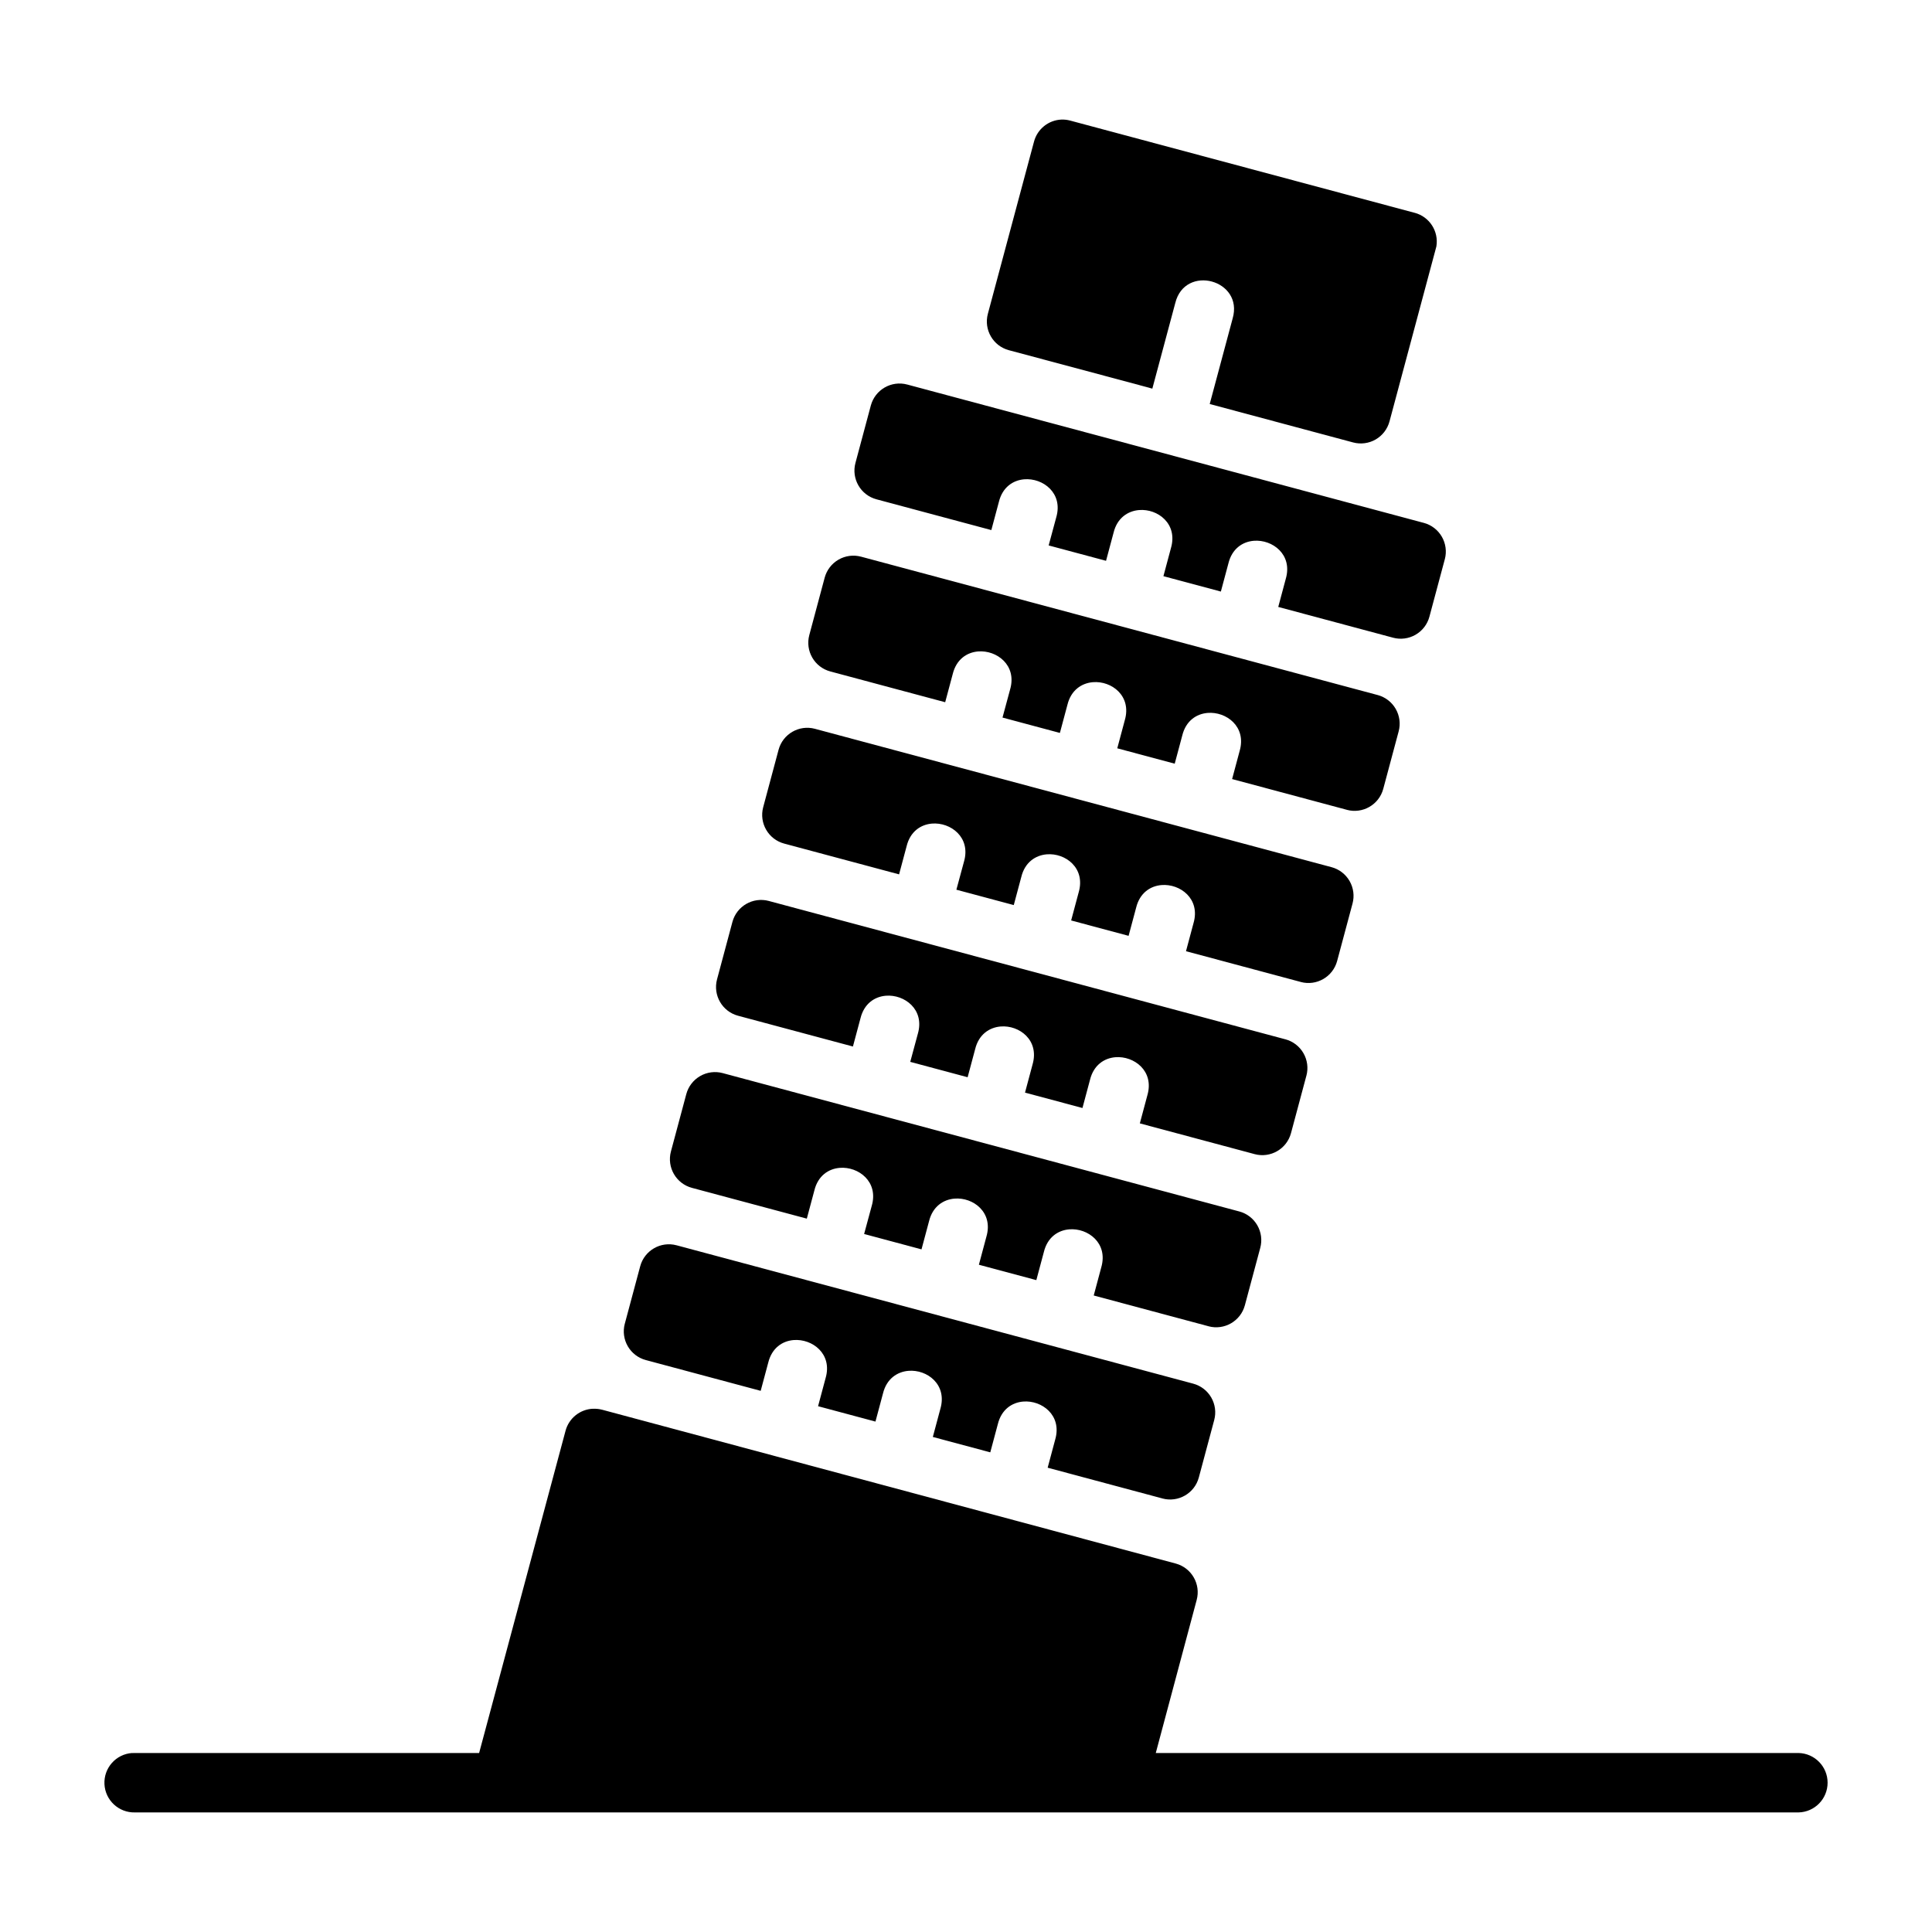
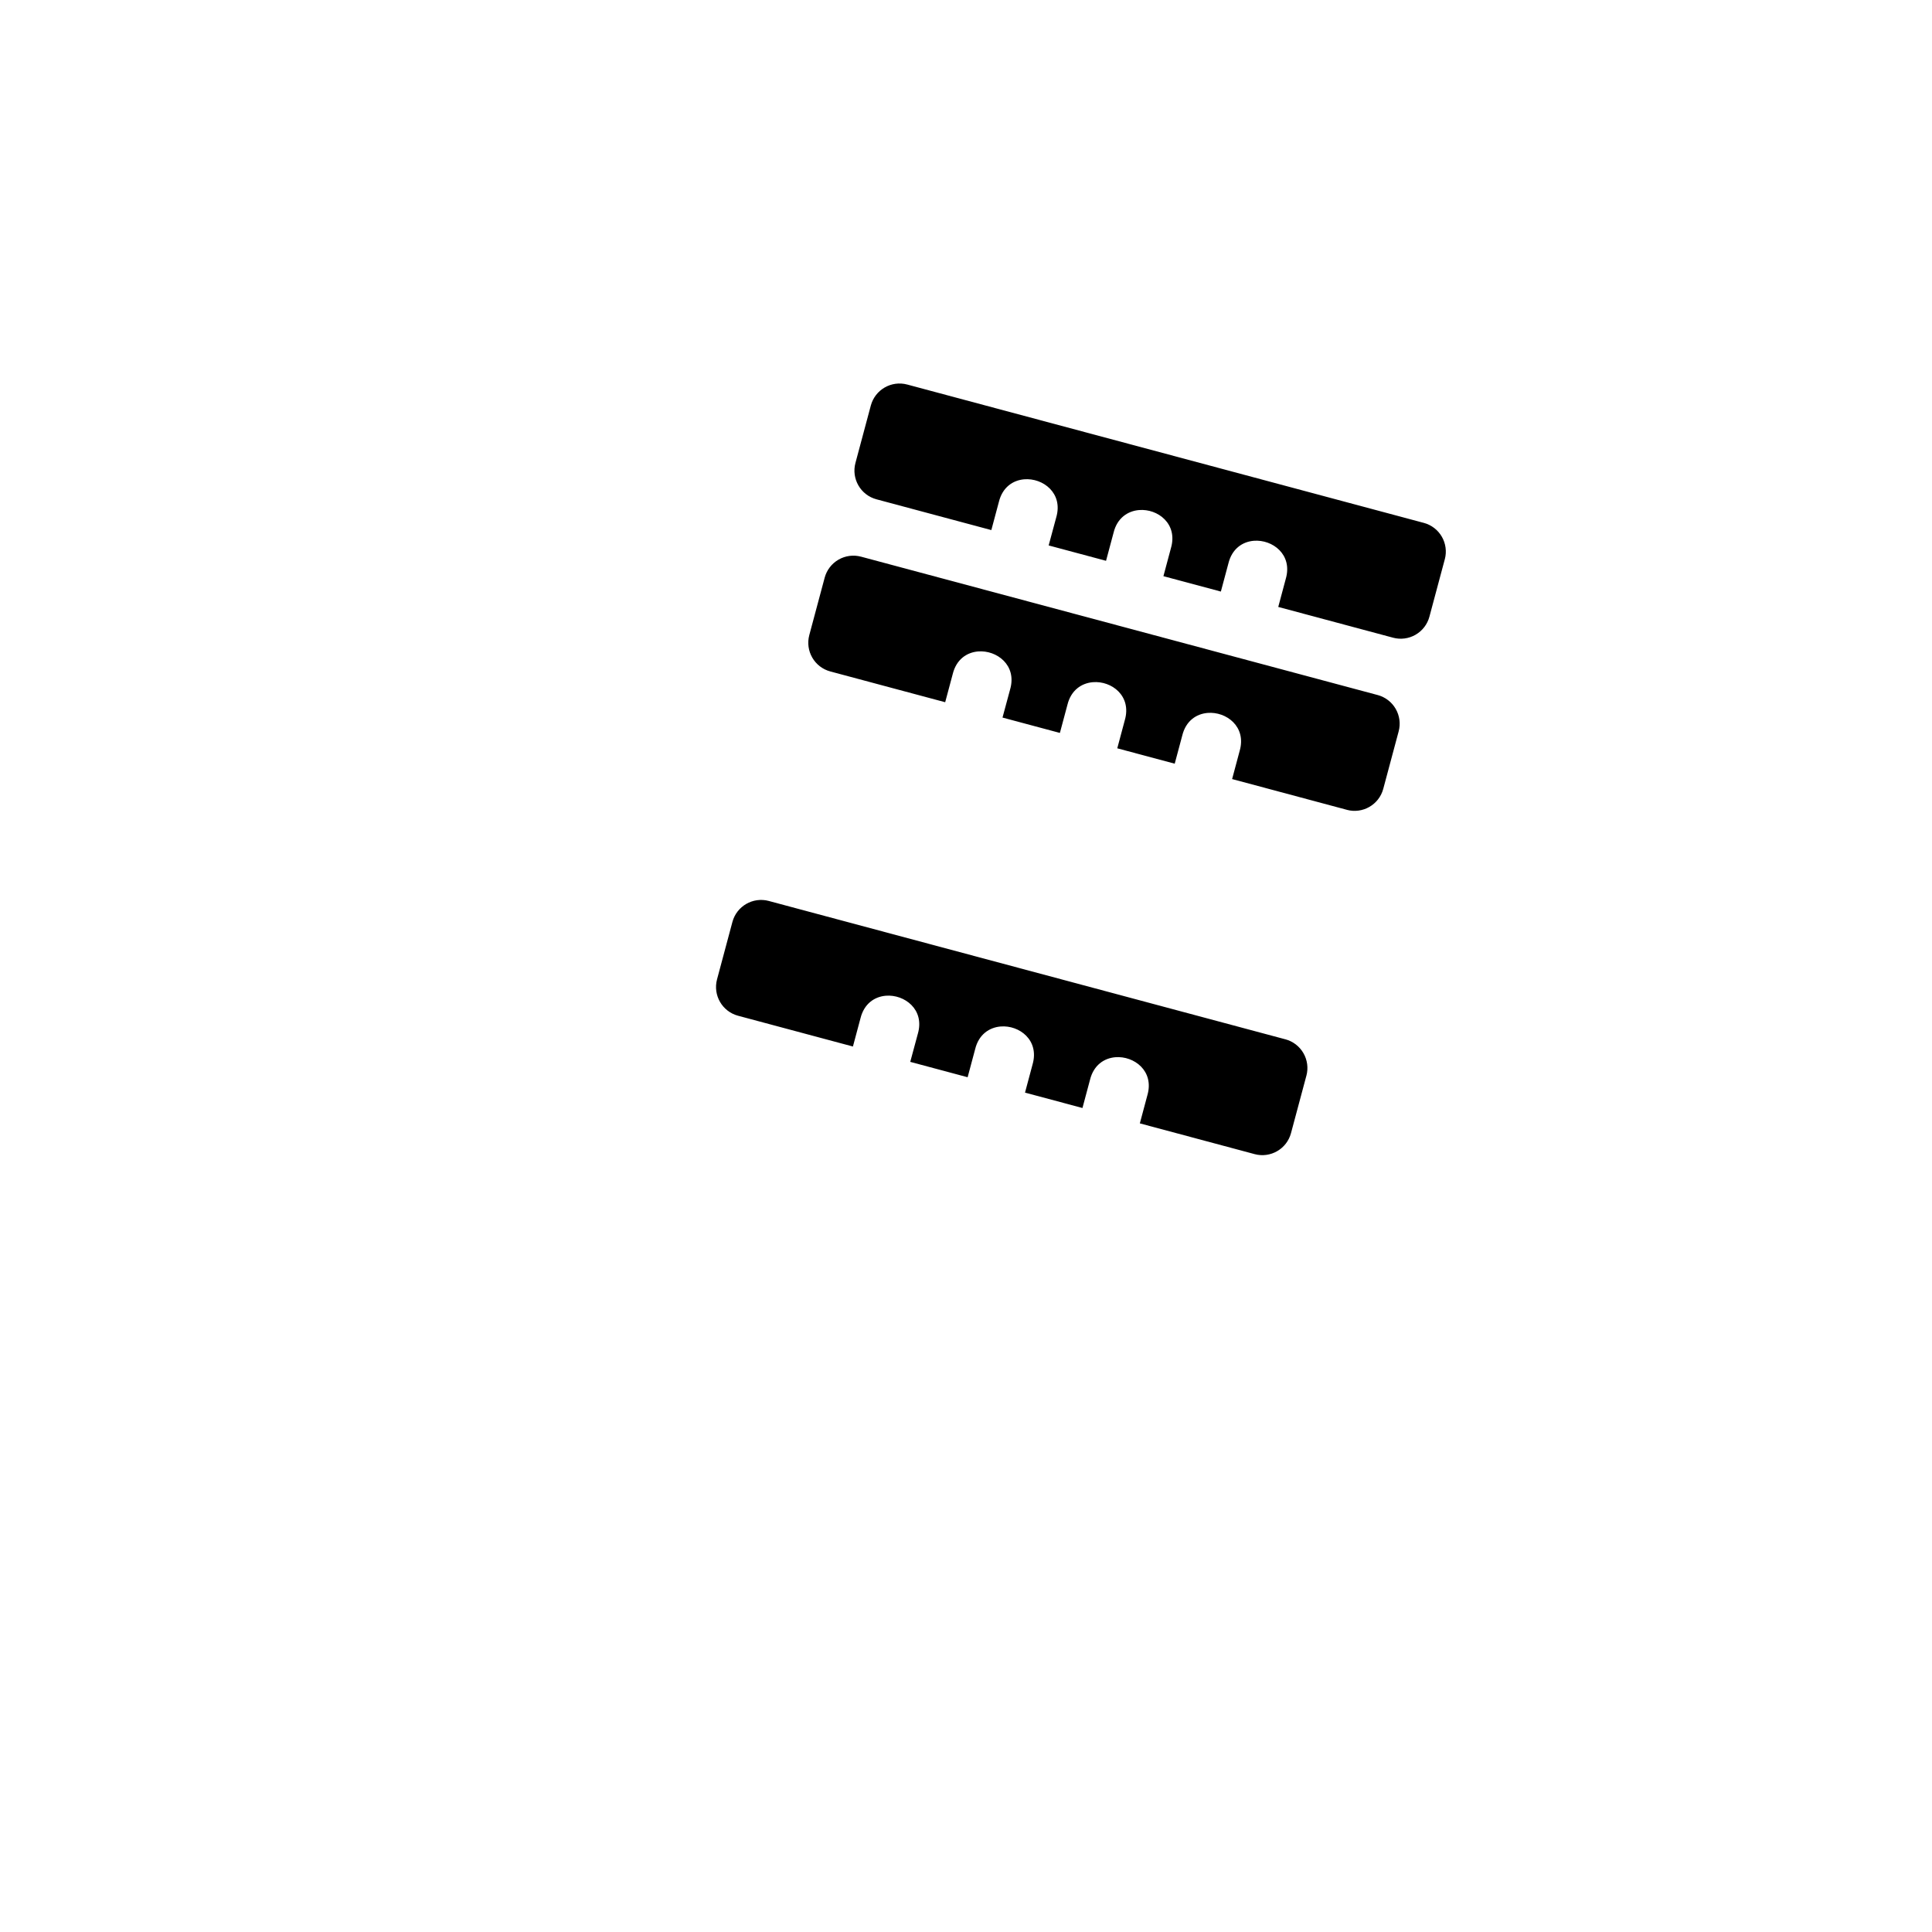
<svg xmlns="http://www.w3.org/2000/svg" fill="#000000" width="800px" height="800px" version="1.1" viewBox="144 144 512 512">
  <g>
-     <path d="m301.14 517.33c-3.426 0.152-6.363 2.5-7.258 5.812l-22.91 85.422-91.219 0.004c-0.25-0.008-0.504-0.004-0.754 0.012v-0.016c-4.273 0.301-7.523 3.961-7.32 8.242 0.207 4.277 3.793 7.609 8.074 7.504h440.88c4.281-0.098 7.699-3.594 7.699-7.875 0-4.277-3.418-7.773-7.699-7.871h-170.34l10.84-40.559c1.129-4.184-1.34-8.492-5.519-9.641l-152.09-40.785-0.004 0.004c-0.777-0.203-1.578-0.281-2.383-0.238z" />
-     <path d="m518.9 200.4-91.277-24.441c-0.766-0.207-1.543-0.297-2.336-0.27-3.445 0.148-6.387 2.516-7.266 5.852l-12.227 45.621v0.004c-1.125 4.199 1.367 8.516 5.566 9.641l32.824 8.781 5.195 1.406 6.074-22.664c2.547-10.418 18.199-6.207 15.203 4.09l-6.07 22.648 38.004 10.184c2.016 0.539 4.164 0.258 5.973-0.785 1.809-1.047 3.125-2.766 3.668-4.781l12.219-45.609c0.059-0.27 0.148-0.527 0.207-0.785 0.656-3.996-1.82-7.844-5.734-8.891z" />
-     <path d="m460.2 510.68-129.3-34.629-7.606-2.039 0.004 0.004c-4.199-1.125-8.516 1.367-9.641 5.566l-4.074 15.207h-0.004c-1.125 4.199 1.367 8.516 5.566 9.641l30.445 8.156 1.996-7.457c0.957-3.906 3.75-5.754 6.715-6 4.945-0.41 10.363 3.641 8.492 10.074l-1.996 7.457 15.207 4.074 1.996-7.457c0.957-3.906 3.781-5.746 6.746-5.992 4.945-0.414 10.332 3.629 8.461 10.066l-1.996 7.457 15.223 4.078 1.996-7.457c0.957-3.906 3.75-5.754 6.715-6 4.945-0.414 10.363 3.641 8.492 10.074l-1.996 7.457 30.414 8.148 0.004 0.008c4.199 1.125 8.516-1.367 9.641-5.566l4.078-15.223c0.543-2.016 0.258-4.164-0.785-5.973-1.043-1.809-2.762-3.129-4.781-3.668z" />
    <path d="m521.32 282.57-129.3-34.629-7.606-2.039 0.008 0.004c-4.199-1.125-8.516 1.367-9.645 5.566l-4.074 15.207c-1.125 4.199 1.367 8.516 5.566 9.641l30.445 8.156 1.996-7.457c0.953-3.906 3.75-5.754 6.715-6 4.945-0.406 10.363 3.641 8.492 10.074l-2.012 7.453 15.207 4.074 1.996-7.457c0.953-3.906 3.781-5.746 6.746-5.992 4.945-0.414 10.332 3.629 8.461 10.066l-1.996 7.457 15.223 4.078 1.996-7.457c0.953-3.906 3.75-5.754 6.715-6 4.945-0.41 10.363 3.641 8.492 10.074l-1.996 7.457 30.414 8.148 0.004 0.004c2.016 0.543 4.168 0.258 5.973-0.785 1.809-1.043 3.129-2.762 3.668-4.781l4.078-15.223h0.004c0.539-2.016 0.254-4.164-0.789-5.973-1.043-1.809-2.762-3.125-4.777-3.668z" />
-     <path d="m472.42 465.05-129.3-34.629-7.606-2.039h0.004c-2.016-0.539-4.164-0.258-5.973 0.789-1.809 1.043-3.129 2.762-3.668 4.777l-4.074 15.207c-1.125 4.199 1.367 8.516 5.566 9.641l30.445 8.156 1.996-7.457c0.953-3.906 3.75-5.754 6.715-6 4.945-0.406 10.363 3.641 8.492 10.074l-2.016 7.453 15.207 4.074 1.996-7.457c0.953-3.906 3.781-5.746 6.746-5.992 4.945-0.41 10.332 3.633 8.461 10.066l-1.996 7.457 15.223 4.078 1.996-7.457c0.953-3.906 3.75-5.754 6.719-6 4.945-0.41 10.363 3.641 8.492 10.074l-1.996 7.457 30.414 8.148v0.008c4.199 1.125 8.516-1.367 9.641-5.566l4.078-15.223c0.543-2.016 0.258-4.164-0.785-5.973s-2.762-3.129-4.781-3.668z" />
    <path d="m484.64 419.43-129.3-34.629-7.606-2.039h0.008c-4.203-1.125-8.52 1.367-9.645 5.566l-4.074 15.207c-1.125 4.203 1.367 8.52 5.566 9.645l30.445 8.156 1.996-7.457c0.953-3.906 3.75-5.754 6.715-6 4.945-0.406 10.363 3.641 8.492 10.074l-2.012 7.453 15.207 4.074 1.996-7.457c0.953-3.906 3.781-5.746 6.746-5.992 4.945-0.414 10.332 3.629 8.461 10.066l-1.996 7.457 15.223 4.078 1.996-7.457c0.953-3.906 3.75-5.754 6.715-6 4.945-0.41 10.363 3.641 8.492 10.074l-1.996 7.457 30.414 8.148 0.004 0.004c4.199 1.125 8.516-1.367 9.641-5.566l4.078-15.223h0.004c0.539-2.016 0.254-4.164-0.789-5.973-1.043-1.809-2.762-3.129-4.777-3.668z" />
-     <path d="m496.87 373.81-129.3-34.629-7.606-2.039h0.004c-4.199-1.125-8.516 1.367-9.641 5.566l-4.074 15.207v0.004c-1.125 4.199 1.367 8.516 5.566 9.641l30.445 8.156 1.996-7.457c0.953-3.906 3.75-5.754 6.715-6 4.945-0.41 10.363 3.641 8.492 10.074l-2.016 7.449 15.207 4.074 1.996-7.457c0.953-3.906 3.781-5.746 6.746-5.992 4.945-0.414 10.332 3.633 8.461 10.066l-1.996 7.457 15.223 4.078 1.996-7.457c0.953-3.906 3.75-5.754 6.719-6 4.945-0.41 10.363 3.641 8.492 10.074l-1.996 7.457 30.414 8.148v0.008c4.199 1.125 8.516-1.367 9.641-5.566l4.078-15.223c0.543-2.016 0.258-4.164-0.785-5.973-1.043-1.809-2.766-3.129-4.781-3.668z" />
    <path d="m509.09 328.19-129.3-34.629-7.606-2.039 0.004 0.004c-2.016-0.543-4.164-0.258-5.973 0.785s-3.129 2.762-3.668 4.781l-4.074 15.207c-1.125 4.199 1.367 8.516 5.566 9.641l30.445 8.156 1.996-7.457c0.953-3.906 3.75-5.754 6.715-6 4.945-0.406 10.363 3.641 8.492 10.074l-2.012 7.449 15.207 4.074 1.996-7.457c0.953-3.906 3.781-5.746 6.746-5.992 4.945-0.414 10.332 3.633 8.461 10.066l-1.996 7.457 15.223 4.078 1.996-7.457c0.953-3.906 3.75-5.754 6.719-6 4.945-0.41 10.363 3.641 8.492 10.074l-1.996 7.457 30.414 8.148v0.008c4.199 1.125 8.516-1.367 9.641-5.566l4.078-15.223c0.543-2.016 0.258-4.164-0.785-5.973s-2.766-3.125-4.781-3.668z" />
  </g>
</svg>